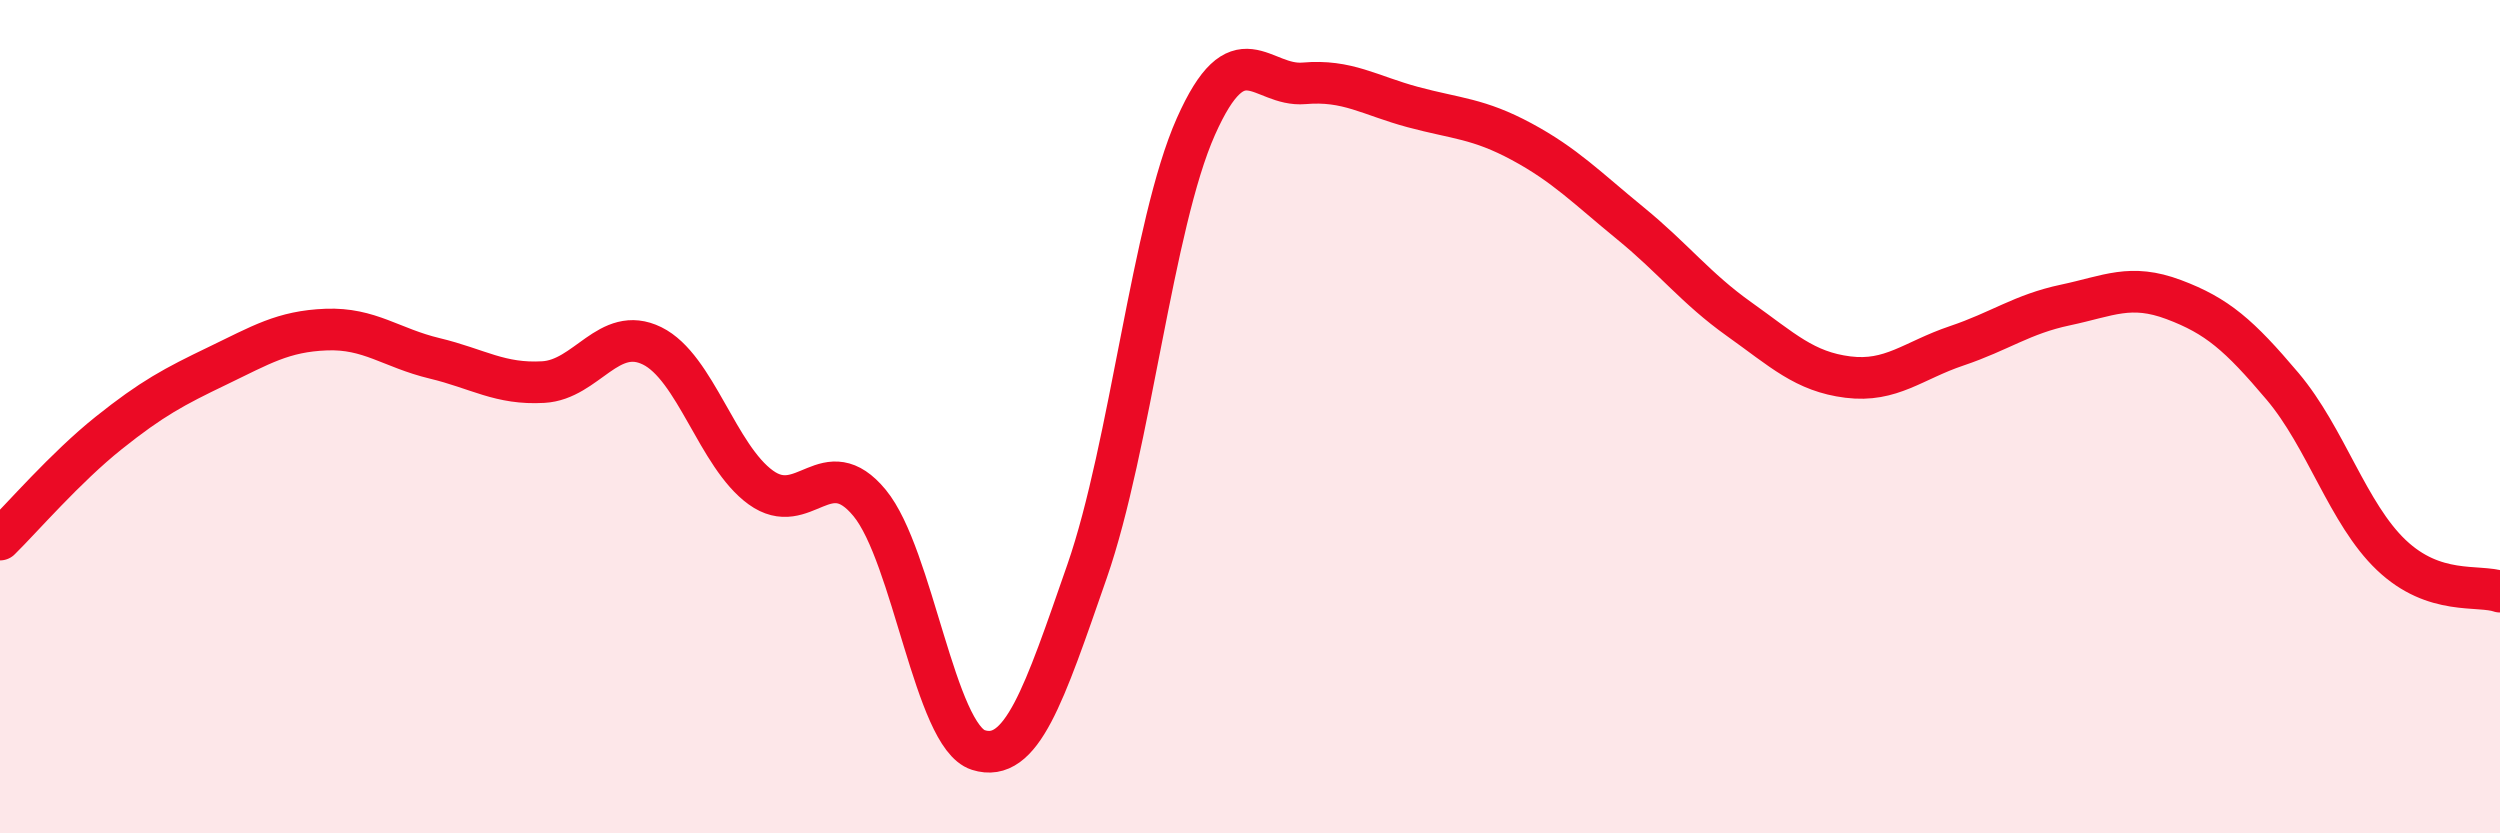
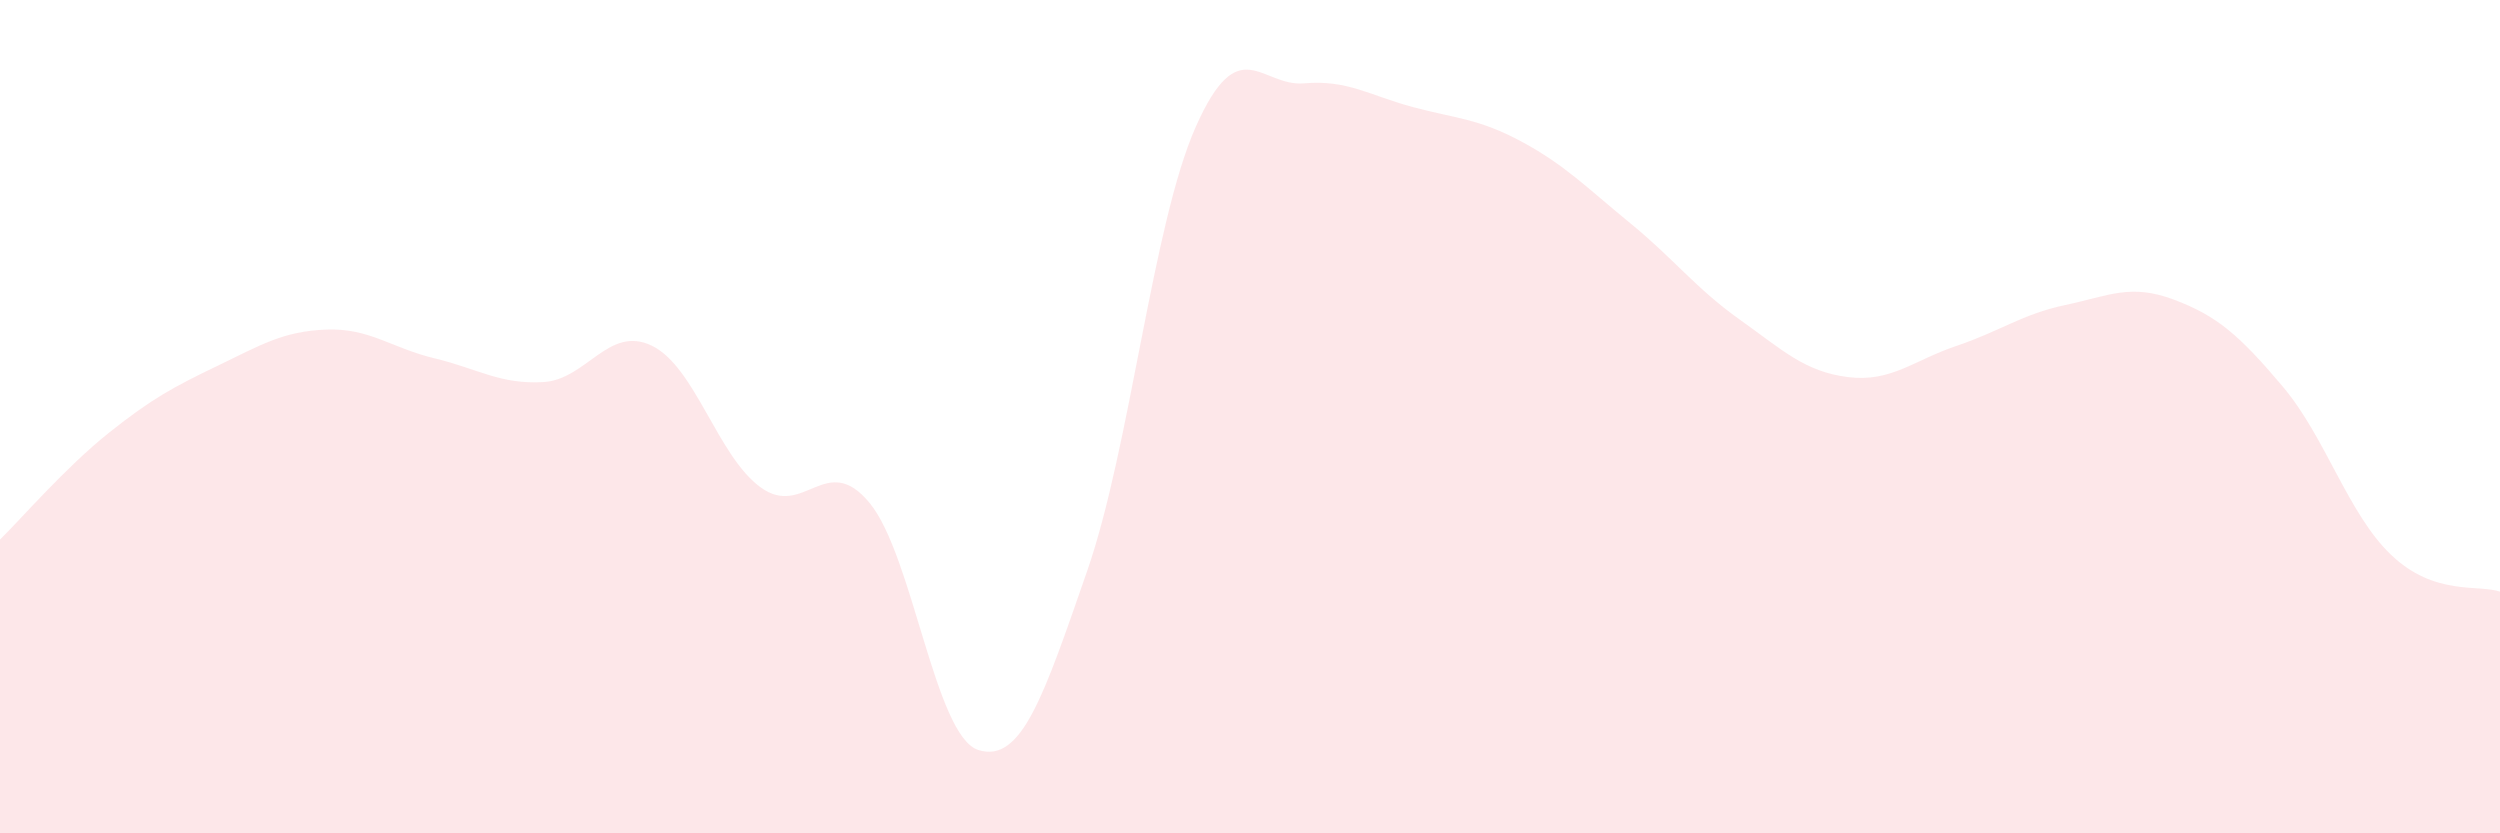
<svg xmlns="http://www.w3.org/2000/svg" width="60" height="20" viewBox="0 0 60 20">
  <path d="M 0,12.95 C 0.52,12.44 1.57,11.22 2.61,10.39 C 3.65,9.56 4.18,9.28 5.22,8.78 C 6.26,8.28 6.79,7.95 7.83,7.91 C 8.87,7.87 9.39,8.35 10.43,8.6 C 11.47,8.85 12,9.23 13.04,9.17 C 14.08,9.11 14.61,7.79 15.65,8.3 C 16.69,8.81 17.22,10.95 18.26,11.7 C 19.3,12.45 19.83,10.81 20.87,12.07 C 21.91,13.33 22.44,17.67 23.48,18 C 24.52,18.33 25.05,16.7 26.09,13.71 C 27.13,10.72 27.66,5.38 28.7,3.04 C 29.74,0.7 30.26,2.09 31.3,2 C 32.34,1.91 32.87,2.29 33.91,2.57 C 34.95,2.85 35.48,2.84 36.52,3.4 C 37.56,3.96 38.09,4.51 39.13,5.36 C 40.17,6.21 40.7,6.92 41.74,7.66 C 42.78,8.4 43.31,8.92 44.35,9.05 C 45.39,9.18 45.92,8.65 46.96,8.3 C 48,7.95 48.53,7.54 49.57,7.32 C 50.61,7.1 51.13,6.8 52.17,7.19 C 53.21,7.58 53.74,8.04 54.78,9.27 C 55.82,10.5 56.35,12.33 57.39,13.32 C 58.43,14.31 59.48,14.02 60,14.2L60 20L0 20Z" fill="#EB0A25" opacity="0.1" stroke-linecap="round" stroke-linejoin="round" />
-   <path d="M 0,12.95 C 0.52,12.44 1.57,11.22 2.61,10.39 C 3.65,9.56 4.18,9.28 5.22,8.78 C 6.26,8.28 6.79,7.95 7.83,7.91 C 8.87,7.87 9.39,8.35 10.43,8.6 C 11.47,8.85 12,9.23 13.04,9.17 C 14.08,9.11 14.61,7.79 15.65,8.3 C 16.69,8.81 17.22,10.95 18.26,11.7 C 19.3,12.45 19.83,10.81 20.87,12.07 C 21.91,13.33 22.44,17.67 23.48,18 C 24.52,18.33 25.05,16.7 26.09,13.71 C 27.13,10.72 27.66,5.38 28.7,3.04 C 29.74,0.7 30.26,2.09 31.3,2 C 32.34,1.91 32.87,2.29 33.91,2.57 C 34.95,2.85 35.48,2.84 36.52,3.4 C 37.56,3.96 38.09,4.51 39.13,5.36 C 40.17,6.21 40.7,6.92 41.74,7.66 C 42.78,8.4 43.31,8.92 44.35,9.05 C 45.39,9.18 45.92,8.65 46.96,8.3 C 48,7.95 48.53,7.54 49.57,7.32 C 50.61,7.1 51.13,6.8 52.17,7.19 C 53.21,7.58 53.74,8.04 54.78,9.27 C 55.82,10.5 56.35,12.33 57.39,13.32 C 58.43,14.31 59.48,14.02 60,14.2" stroke="#EB0A25" stroke-width="1" fill="none" stroke-linecap="round" stroke-linejoin="round" />
</svg>